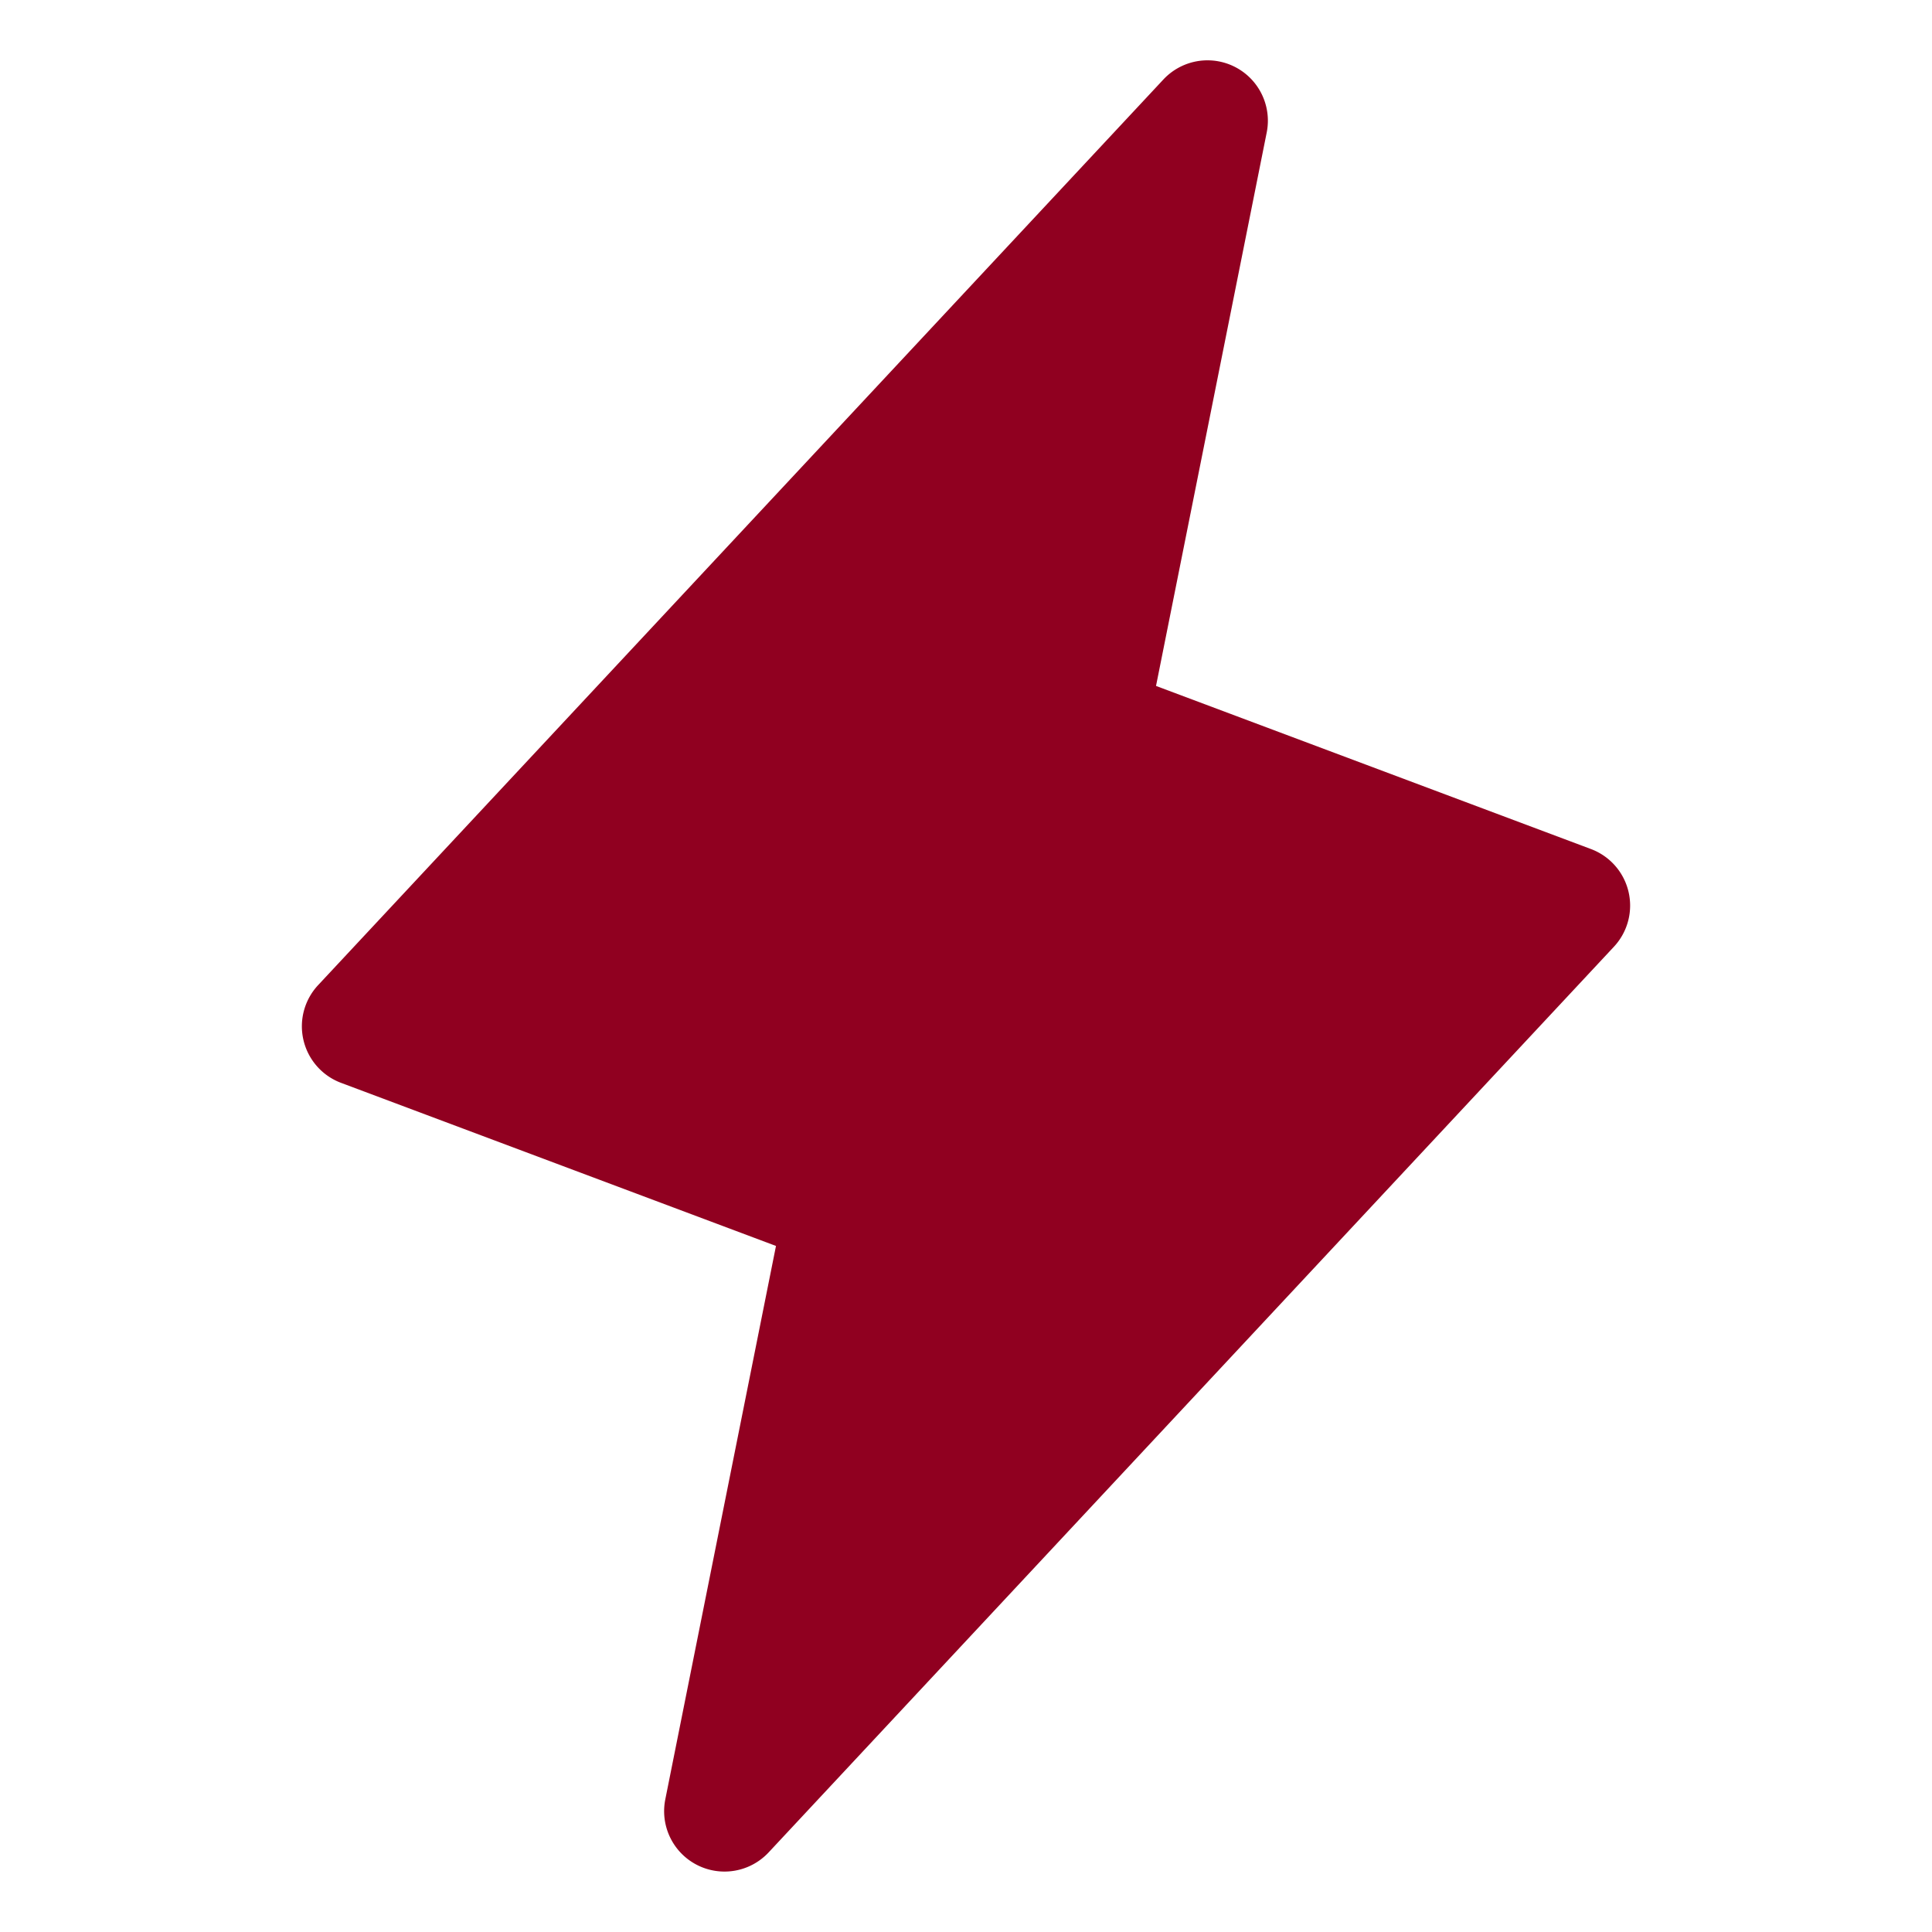
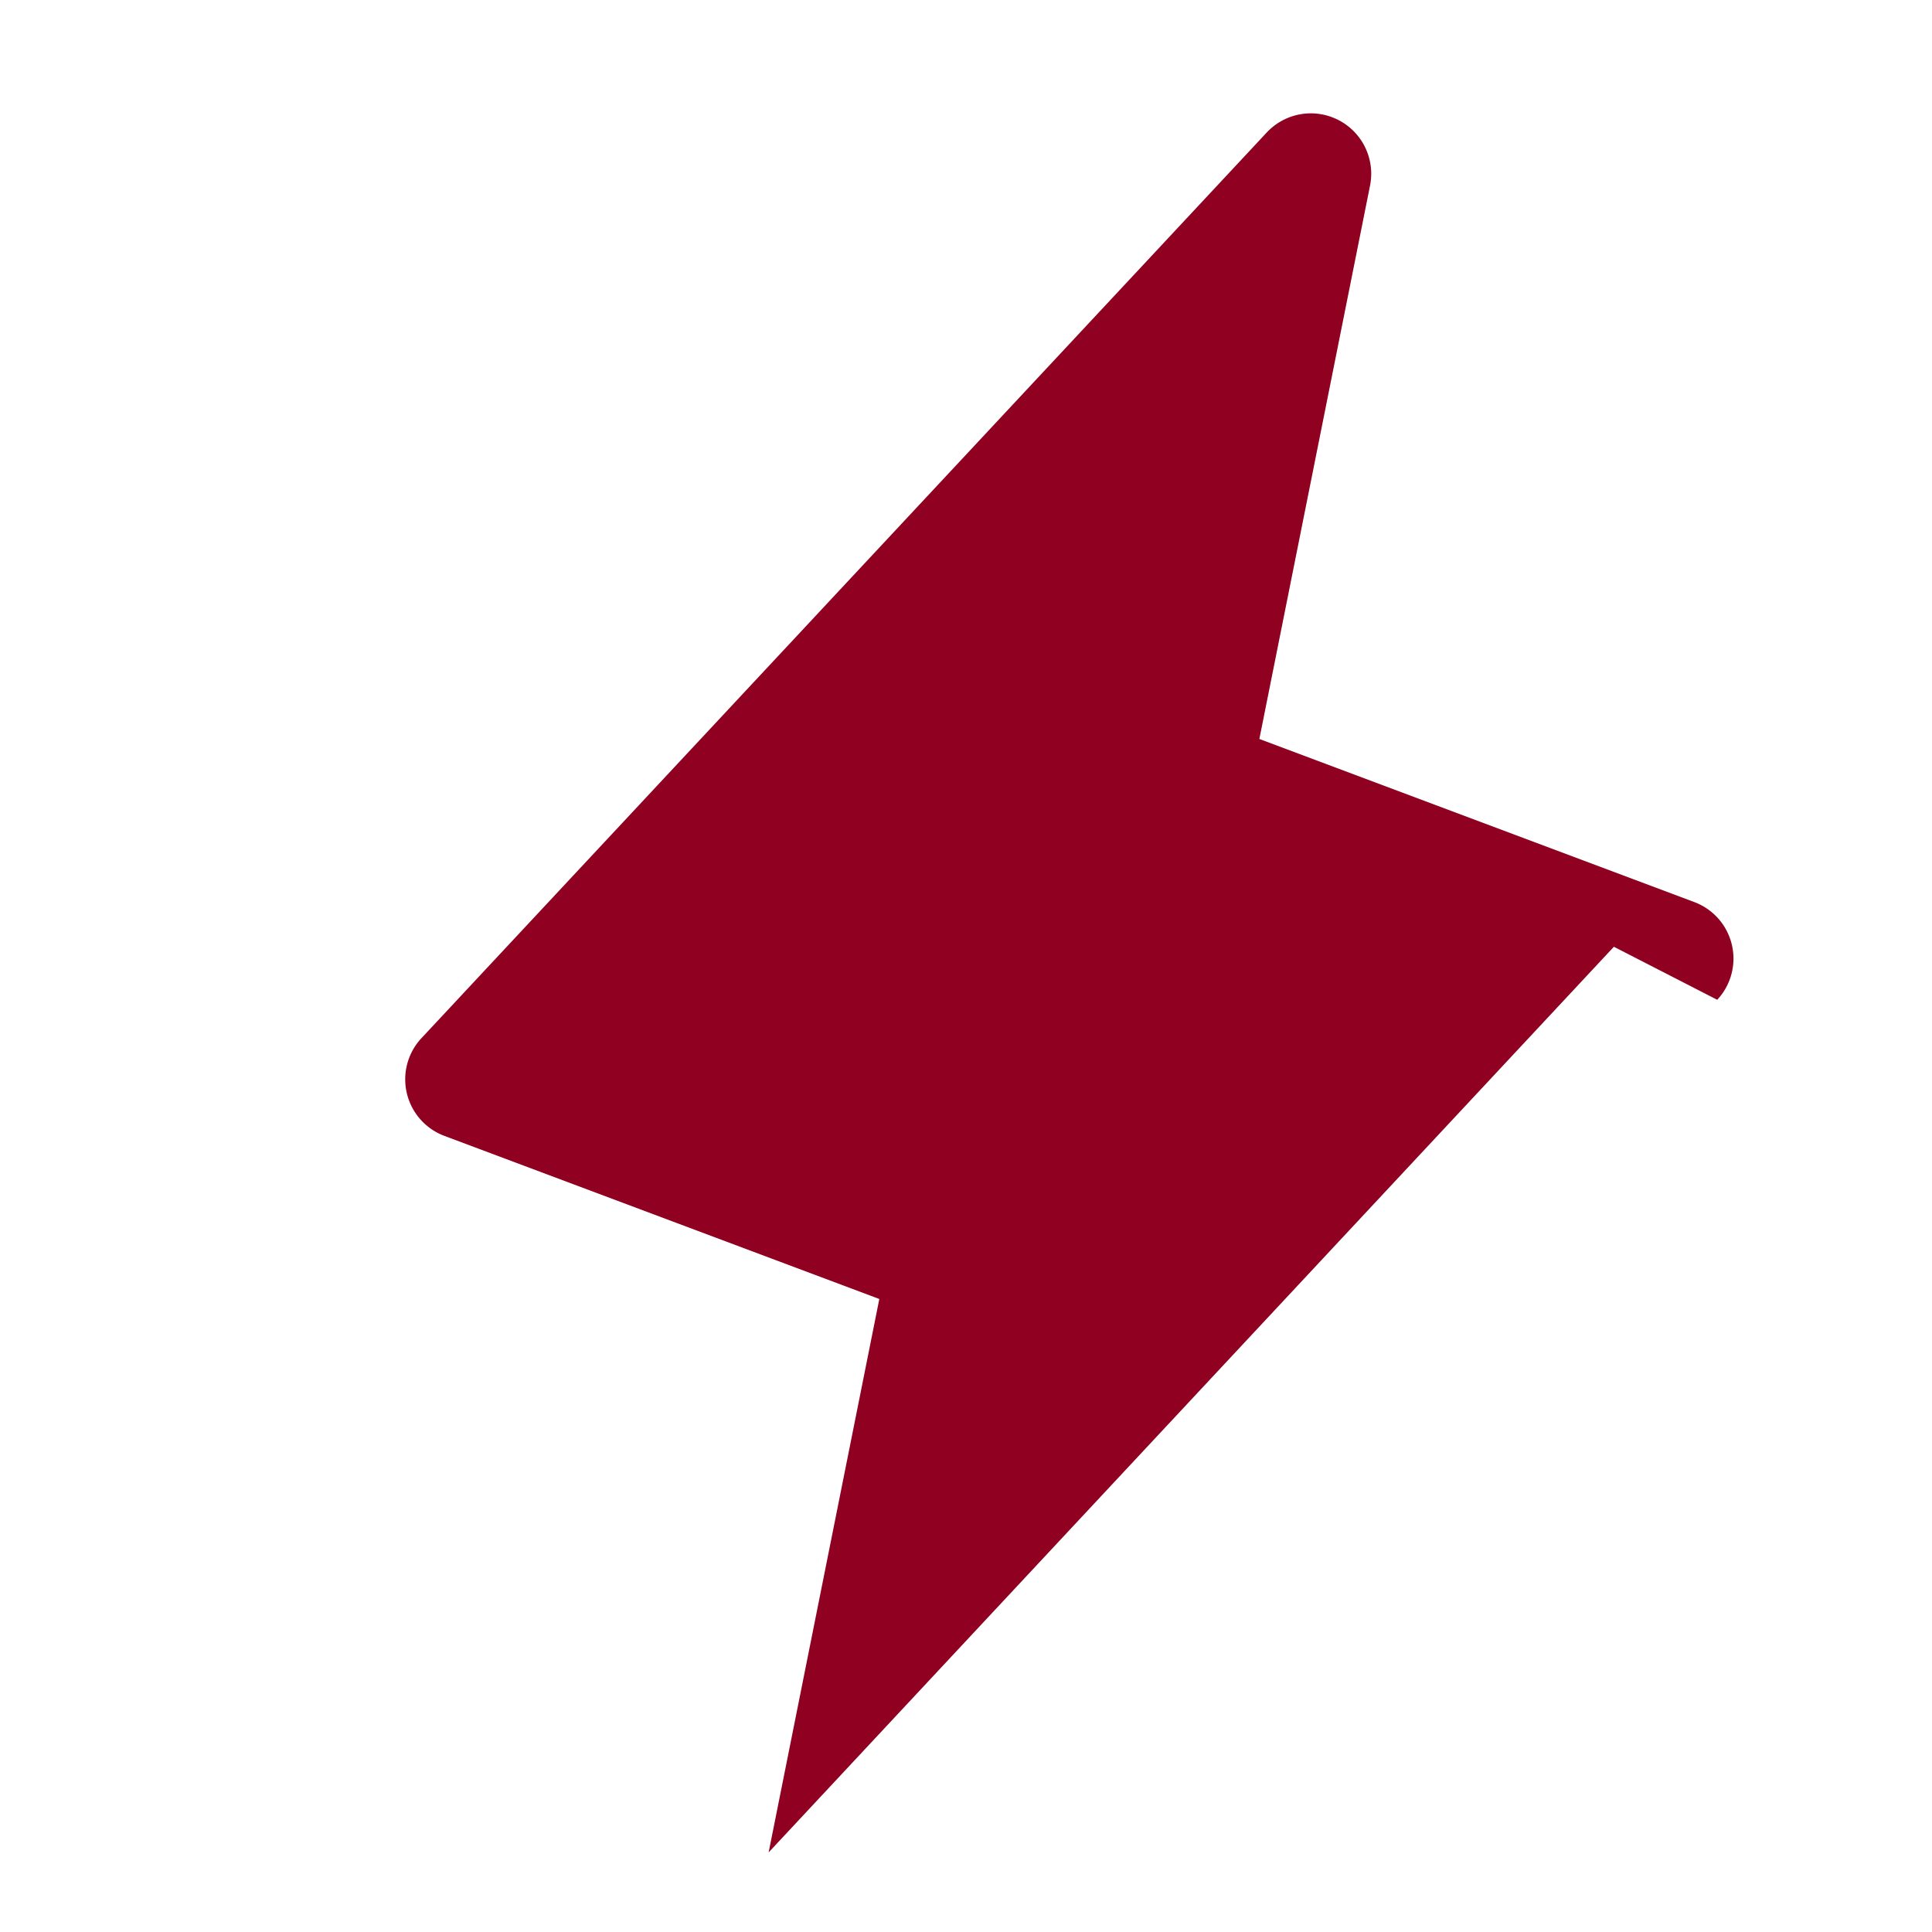
<svg xmlns="http://www.w3.org/2000/svg" viewBox="0 0 256 256" fill="#900020">
-   <path d="m213.849 125.451-112 120a8 8 0 0 1 -13.693-7.027l14.666-73.329-57.63-21.611a8 8 0 0 1 -3.04-12.949l112-120a8 8 0 0 1 13.693 7.027l-14.666 73.329 57.63 21.611a8 8 0 0 1 3.04 12.949z" />
+   <path d="m213.849 125.451-112 120l14.666-73.329-57.63-21.611a8 8 0 0 1 -3.04-12.949l112-120a8 8 0 0 1 13.693 7.027l-14.666 73.329 57.63 21.611a8 8 0 0 1 3.04 12.949z" />
</svg>